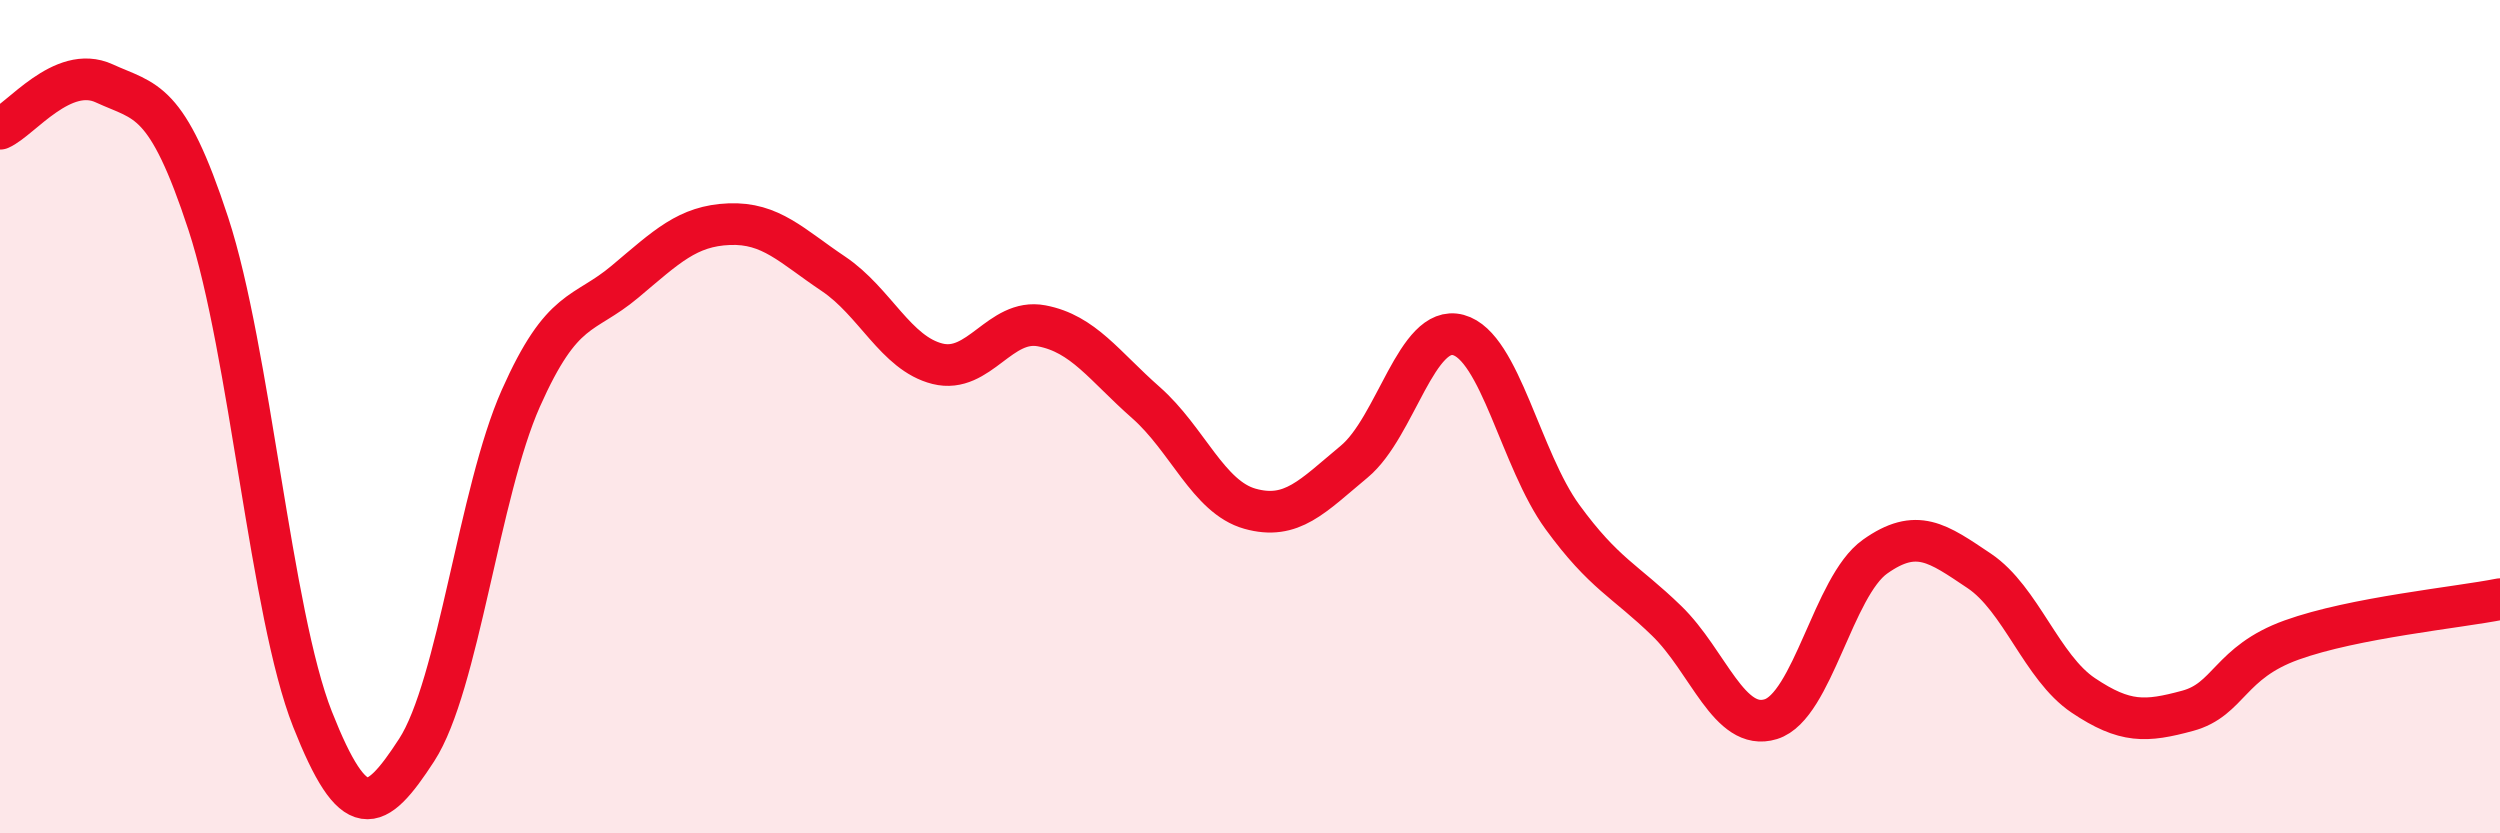
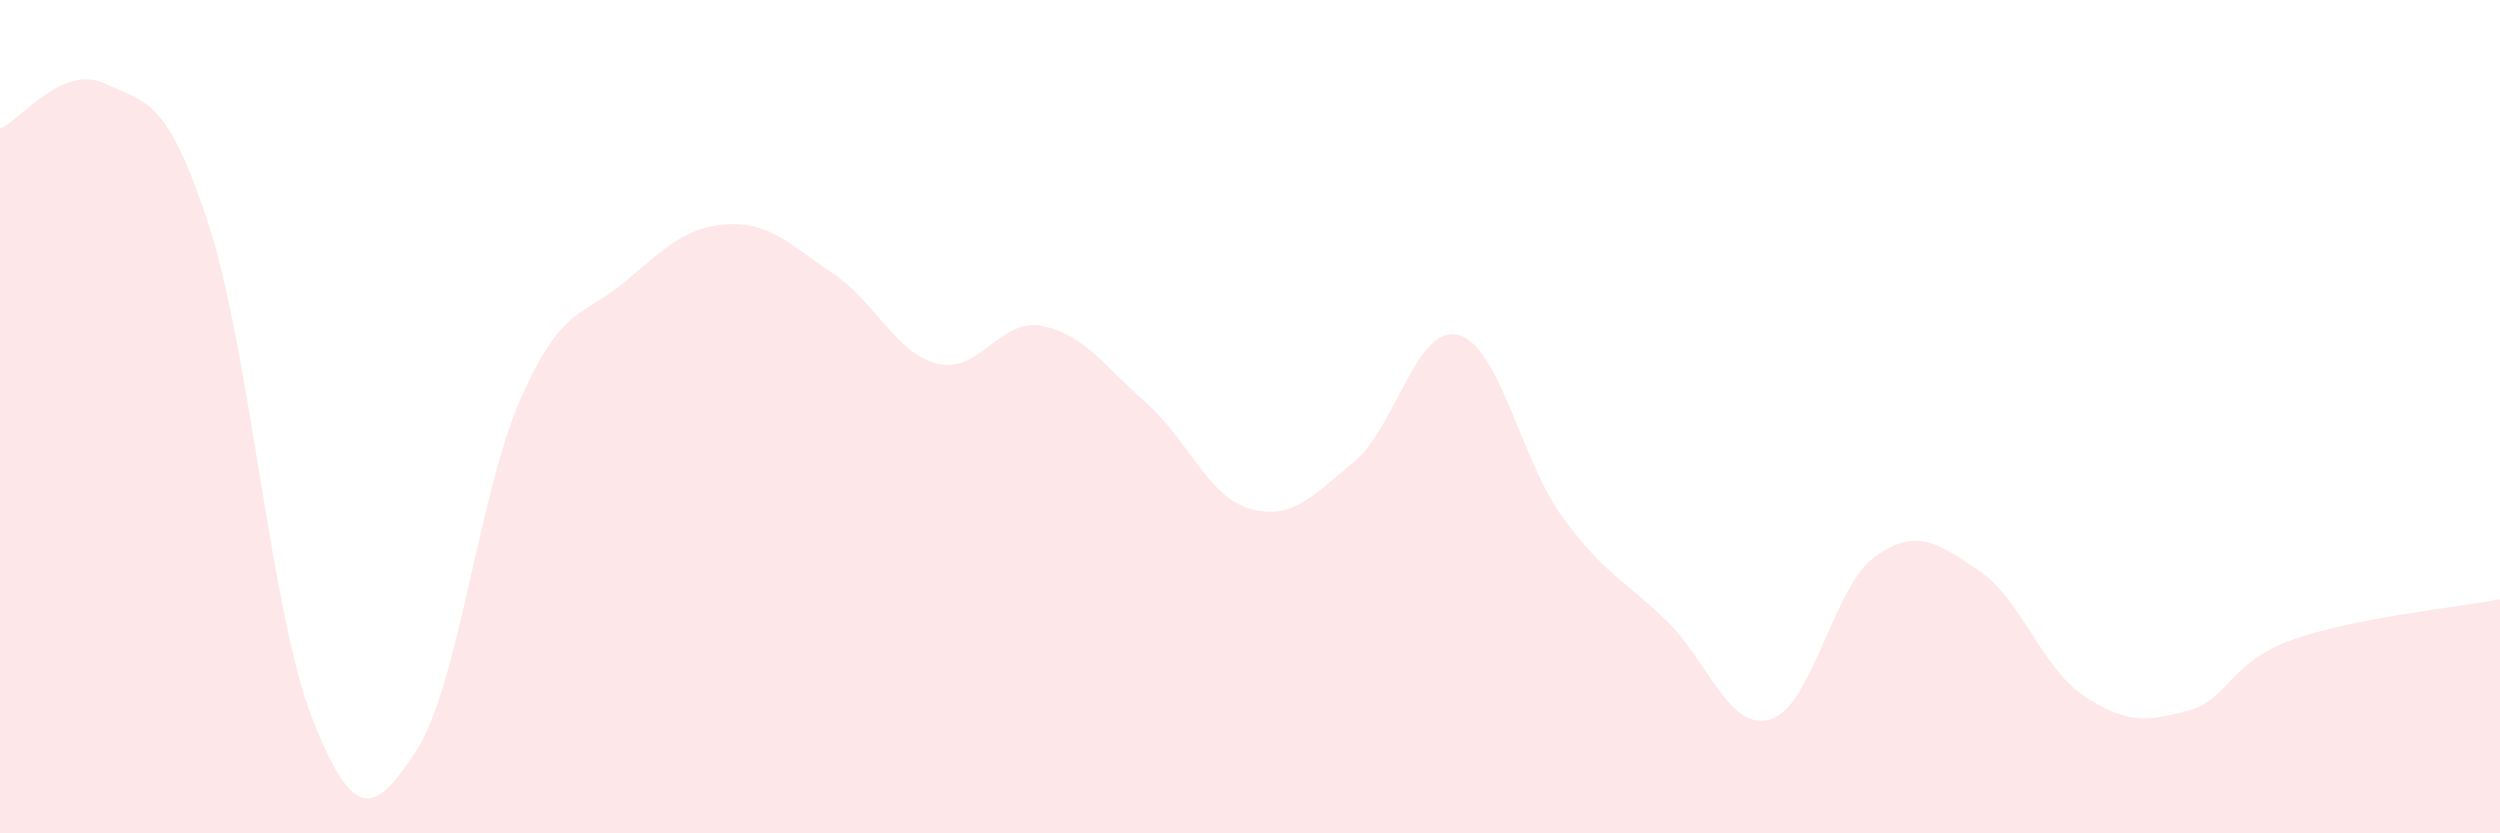
<svg xmlns="http://www.w3.org/2000/svg" width="60" height="20" viewBox="0 0 60 20">
  <path d="M 0,3.09 C 0.5,2.87 1.5,1.54 2.5,2 C 3.5,2.46 4,2.32 5,5.37 C 6,8.42 6.5,14.73 7.5,17.26 C 8.5,19.79 9,19.54 10,18 C 11,16.46 11.5,11.81 12.5,9.56 C 13.5,7.31 14,7.6 15,6.76 C 16,5.92 16.5,5.42 17.5,5.38 C 18.5,5.34 19,5.9 20,6.57 C 21,7.24 21.5,8.48 22.5,8.73 C 23.5,8.98 24,7.63 25,7.82 C 26,8.01 26.5,8.78 27.5,9.66 C 28.5,10.54 29,11.93 30,12.21 C 31,12.49 31.5,11.91 32.5,11.08 C 33.5,10.25 34,7.77 35,8.04 C 36,8.31 36.5,11.04 37.5,12.41 C 38.5,13.78 39,13.93 40,14.9 C 41,15.87 41.5,17.57 42.5,17.26 C 43.5,16.95 44,14.07 45,13.36 C 46,12.65 46.5,13.03 47.5,13.7 C 48.5,14.37 49,16.02 50,16.69 C 51,17.36 51.5,17.33 52.5,17.06 C 53.5,16.79 53.5,15.9 55,15.36 C 56.5,14.82 59,14.58 60,14.38L60 20L0 20Z" fill="#EB0A25" opacity="0.1" stroke-linecap="round" stroke-linejoin="round" />
-   <path d="M 0,3.09 C 0.5,2.87 1.5,1.54 2.5,2 C 3.5,2.46 4,2.32 5,5.37 C 6,8.42 6.5,14.73 7.5,17.26 C 8.5,19.79 9,19.54 10,18 C 11,16.46 11.5,11.81 12.5,9.56 C 13.5,7.31 14,7.6 15,6.76 C 16,5.92 16.5,5.42 17.5,5.38 C 18.5,5.34 19,5.9 20,6.57 C 21,7.24 21.5,8.48 22.5,8.73 C 23.5,8.98 24,7.63 25,7.82 C 26,8.01 26.5,8.78 27.5,9.66 C 28.5,10.54 29,11.93 30,12.21 C 31,12.49 31.5,11.91 32.5,11.08 C 33.5,10.25 34,7.77 35,8.04 C 36,8.31 36.5,11.04 37.5,12.41 C 38.5,13.78 39,13.93 40,14.9 C 41,15.87 41.5,17.57 42.5,17.26 C 43.5,16.95 44,14.07 45,13.36 C 46,12.65 46.5,13.03 47.5,13.7 C 48.5,14.37 49,16.02 50,16.69 C 51,17.36 51.5,17.33 52.5,17.06 C 53.5,16.79 53.5,15.9 55,15.36 C 56.5,14.82 59,14.58 60,14.38" stroke="#EB0A25" stroke-width="1" fill="none" stroke-linecap="round" stroke-linejoin="round" />
</svg>